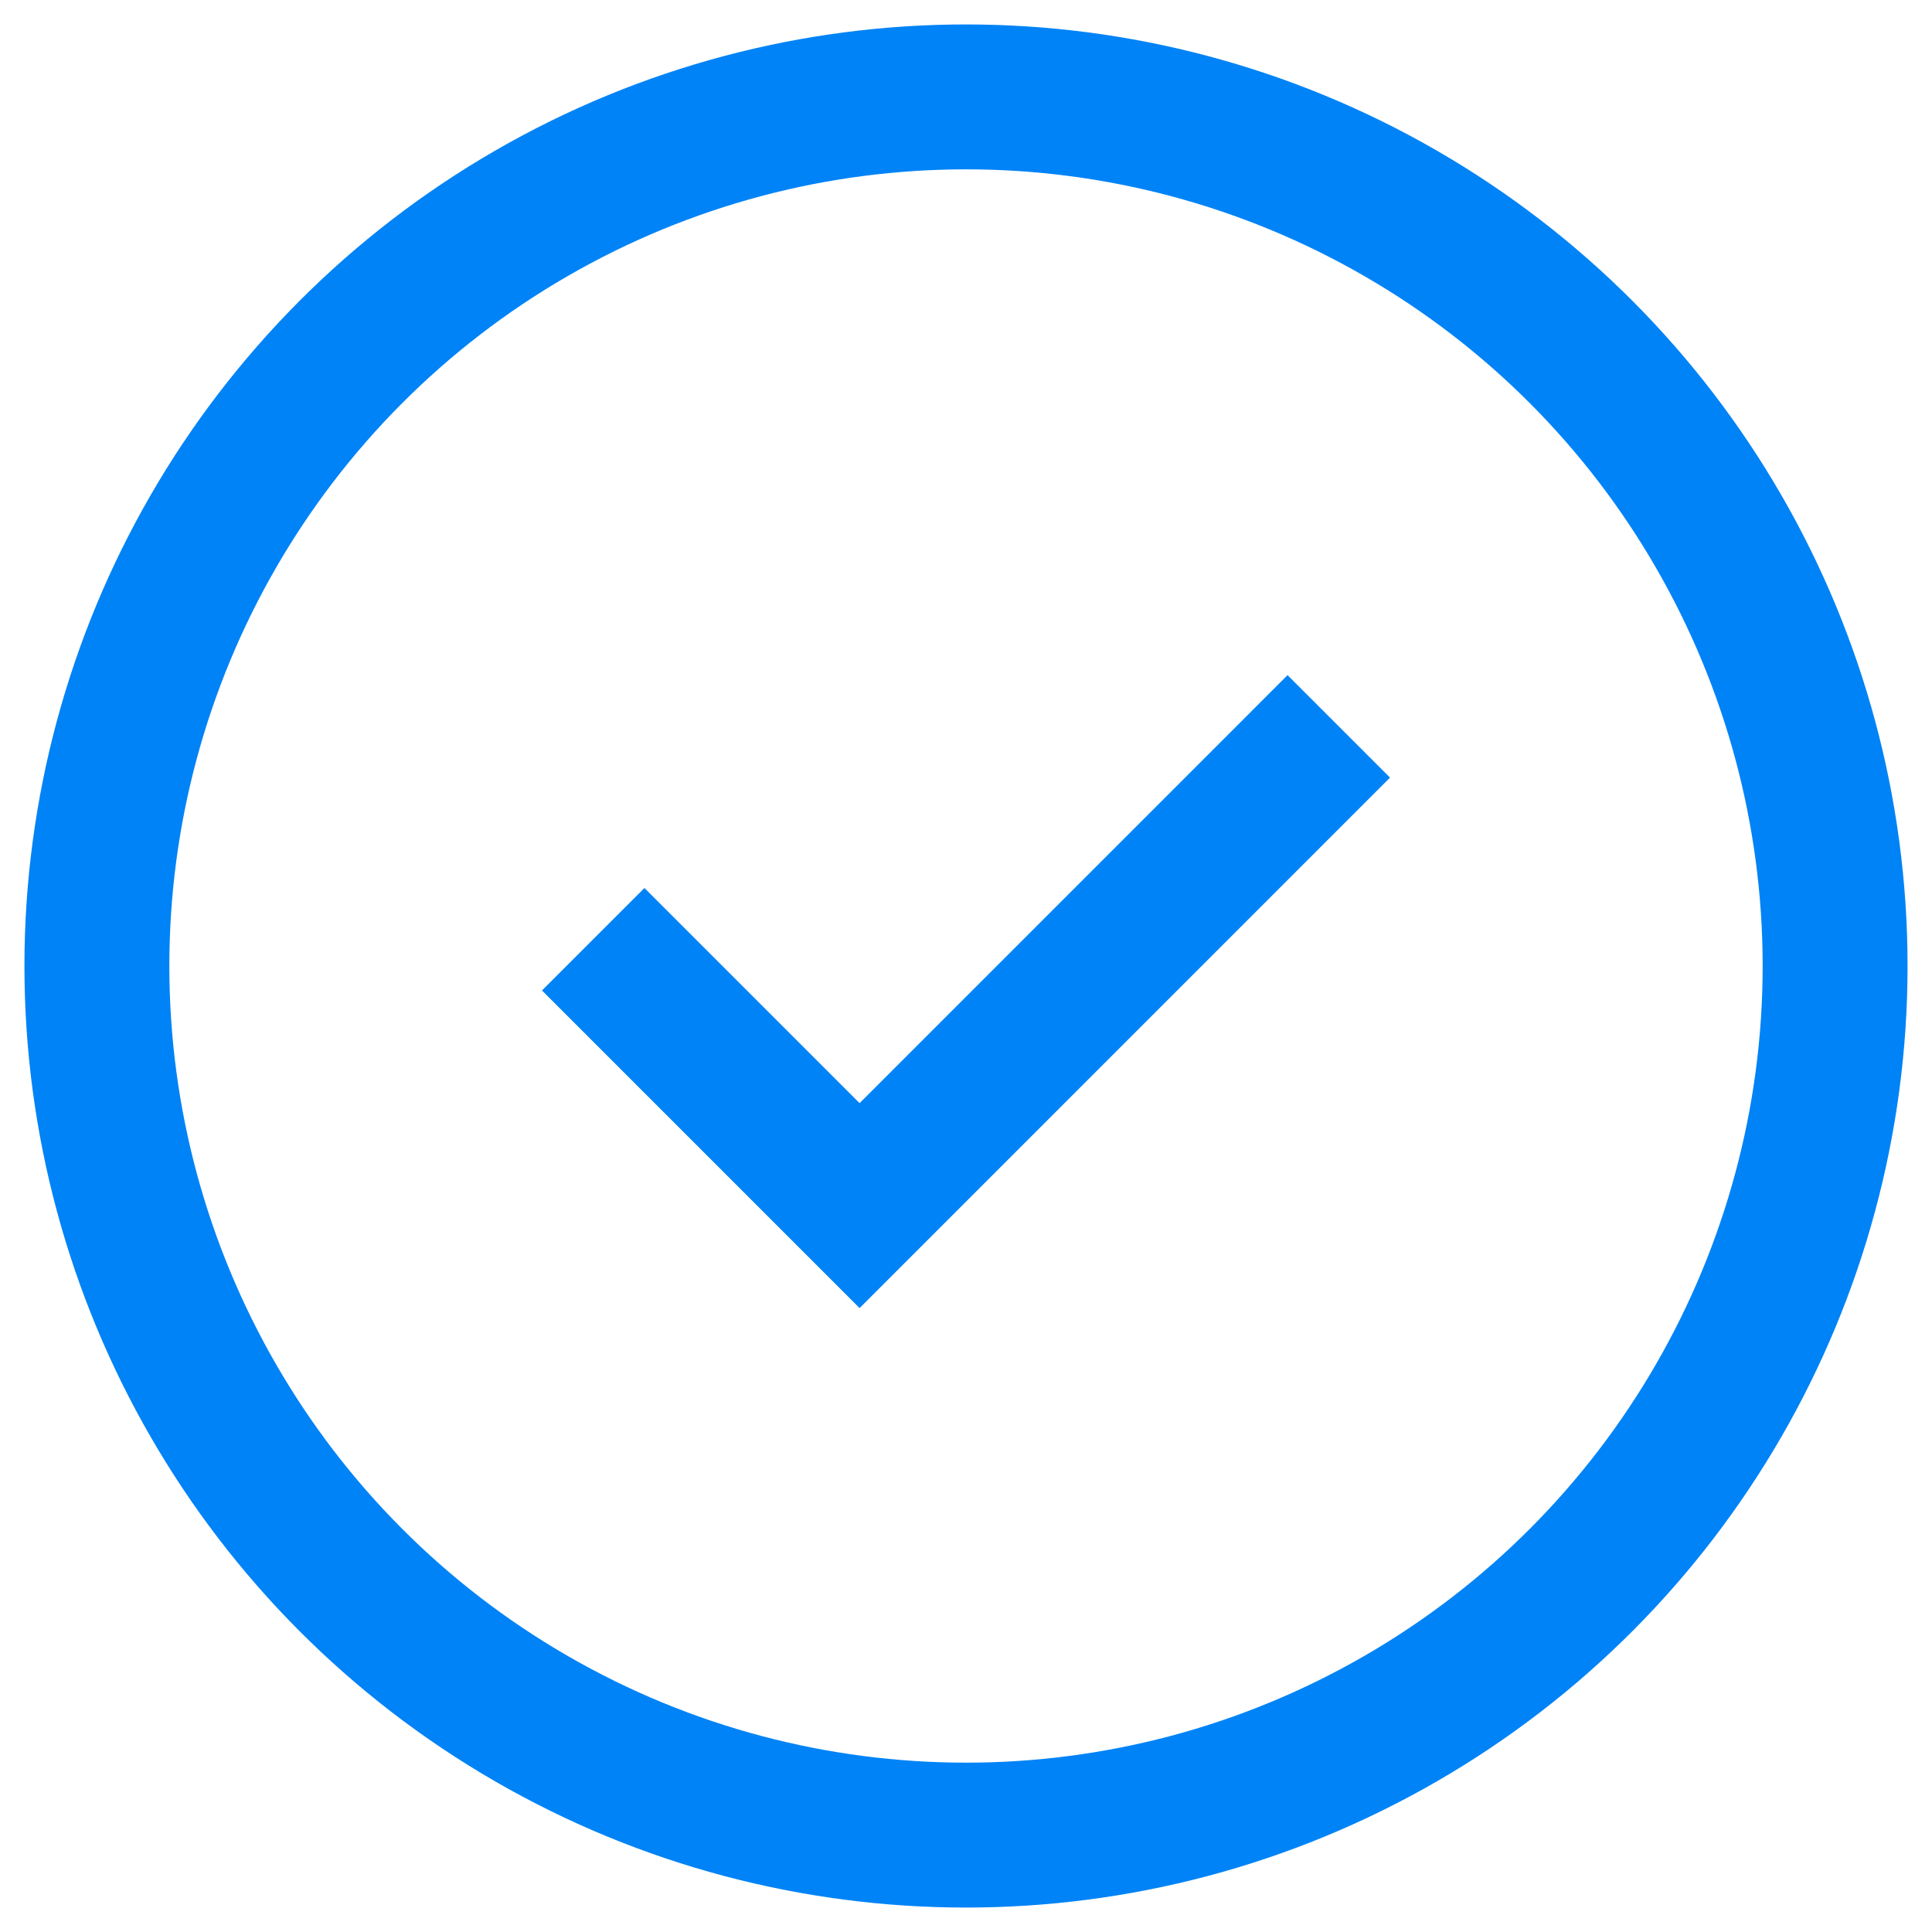
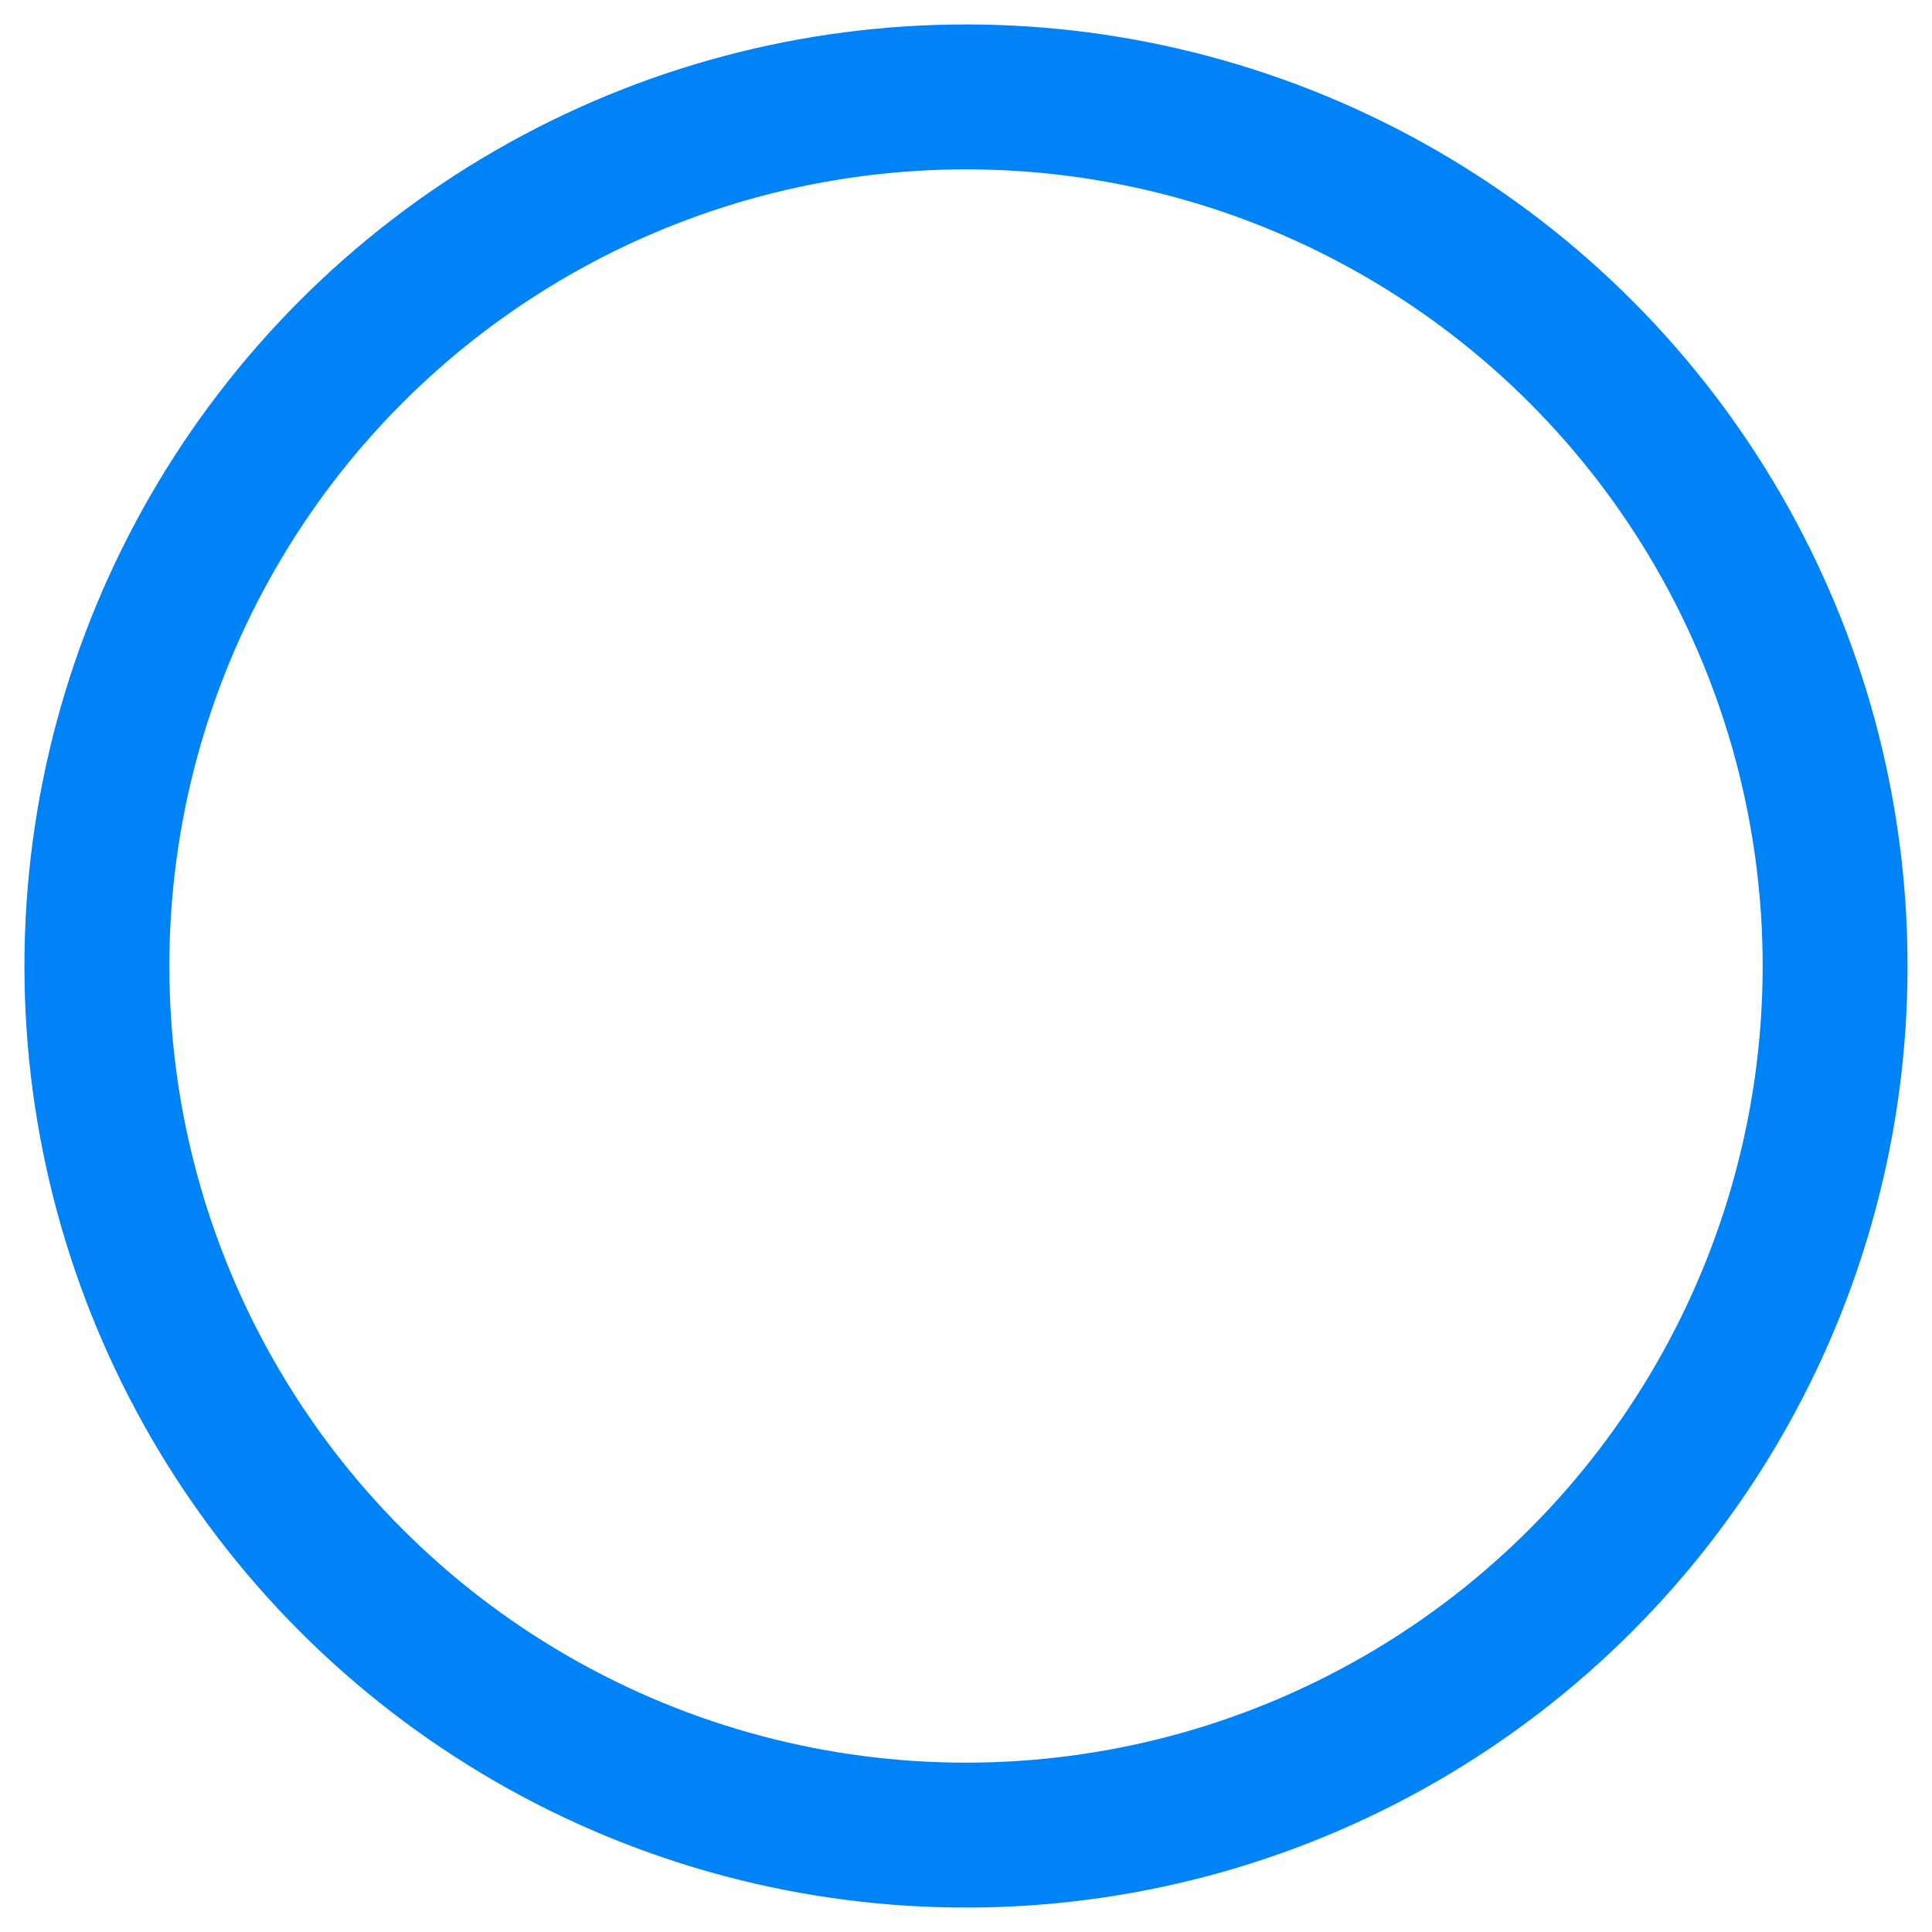
<svg xmlns="http://www.w3.org/2000/svg" width="40" height="40" viewBox="0 0 40 40">
  <g fill="none" fill-rule="evenodd">
    <circle stroke="#0083F6" stroke-width="3" cx="20" cy="20" r="17.994" />
-     <polyline stroke="#0083F6" stroke-width="3" points="12.282 19.446 17.797 24.961 27.718 15.039" />
  </g>
</svg>